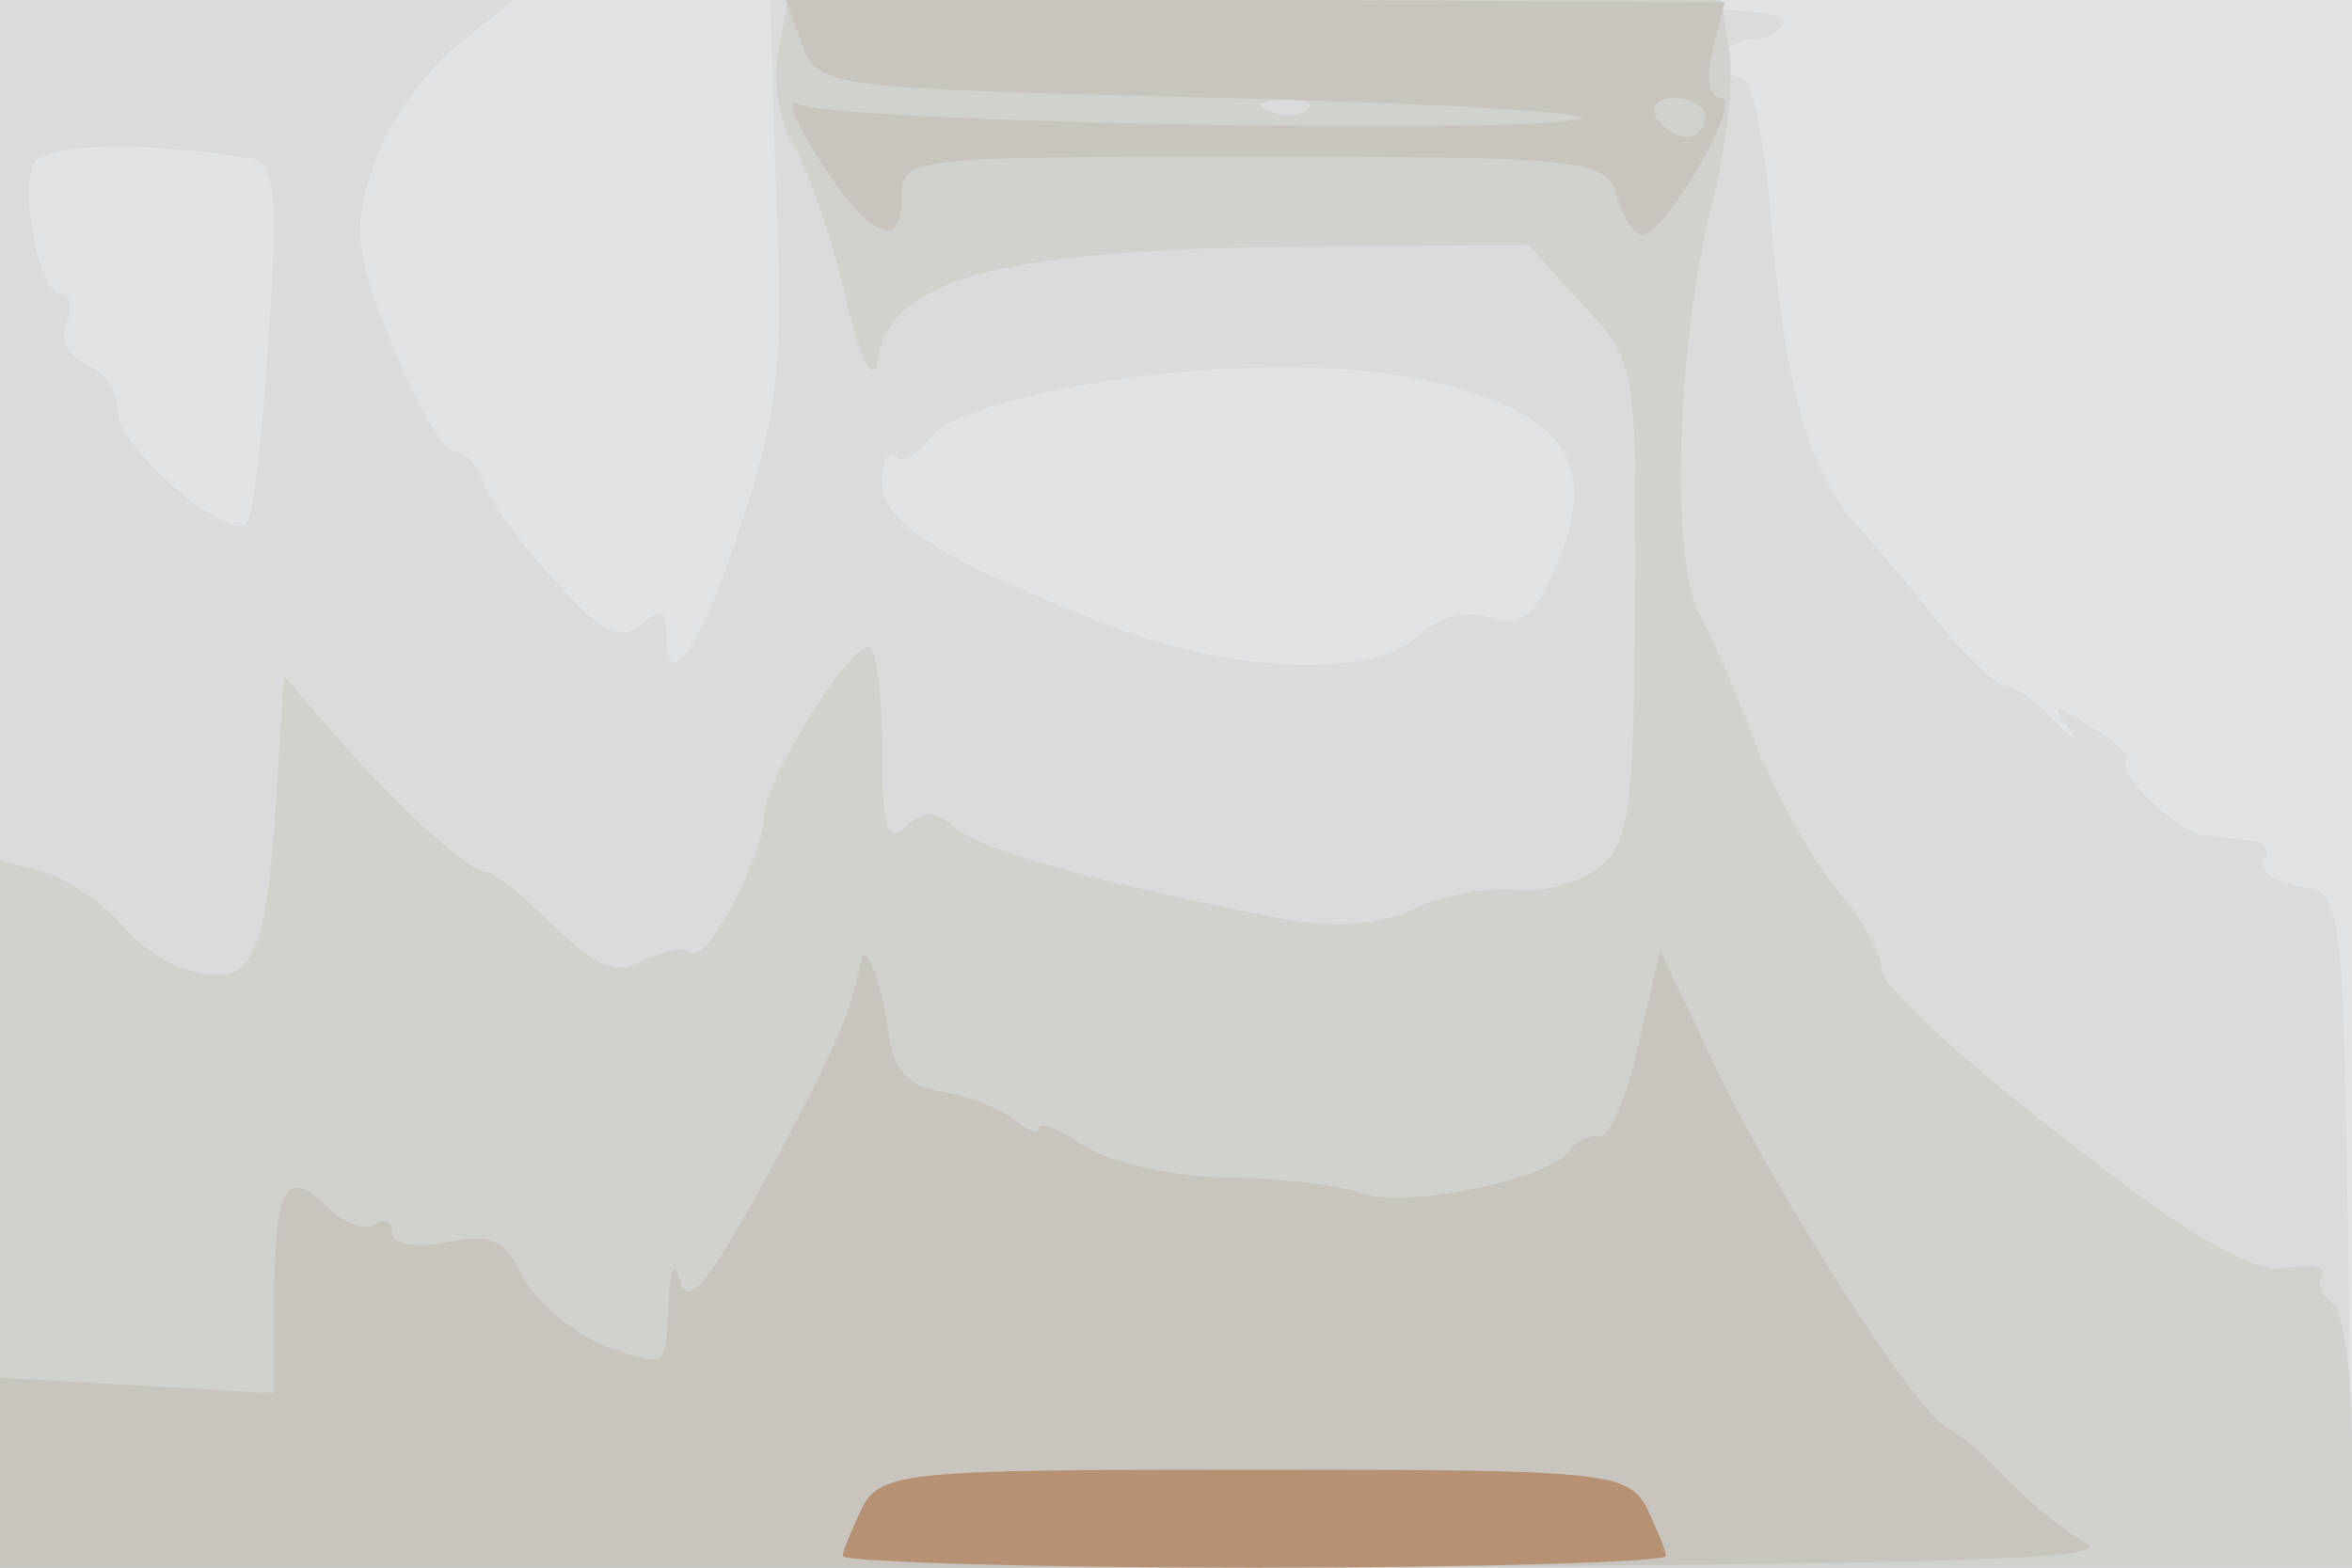
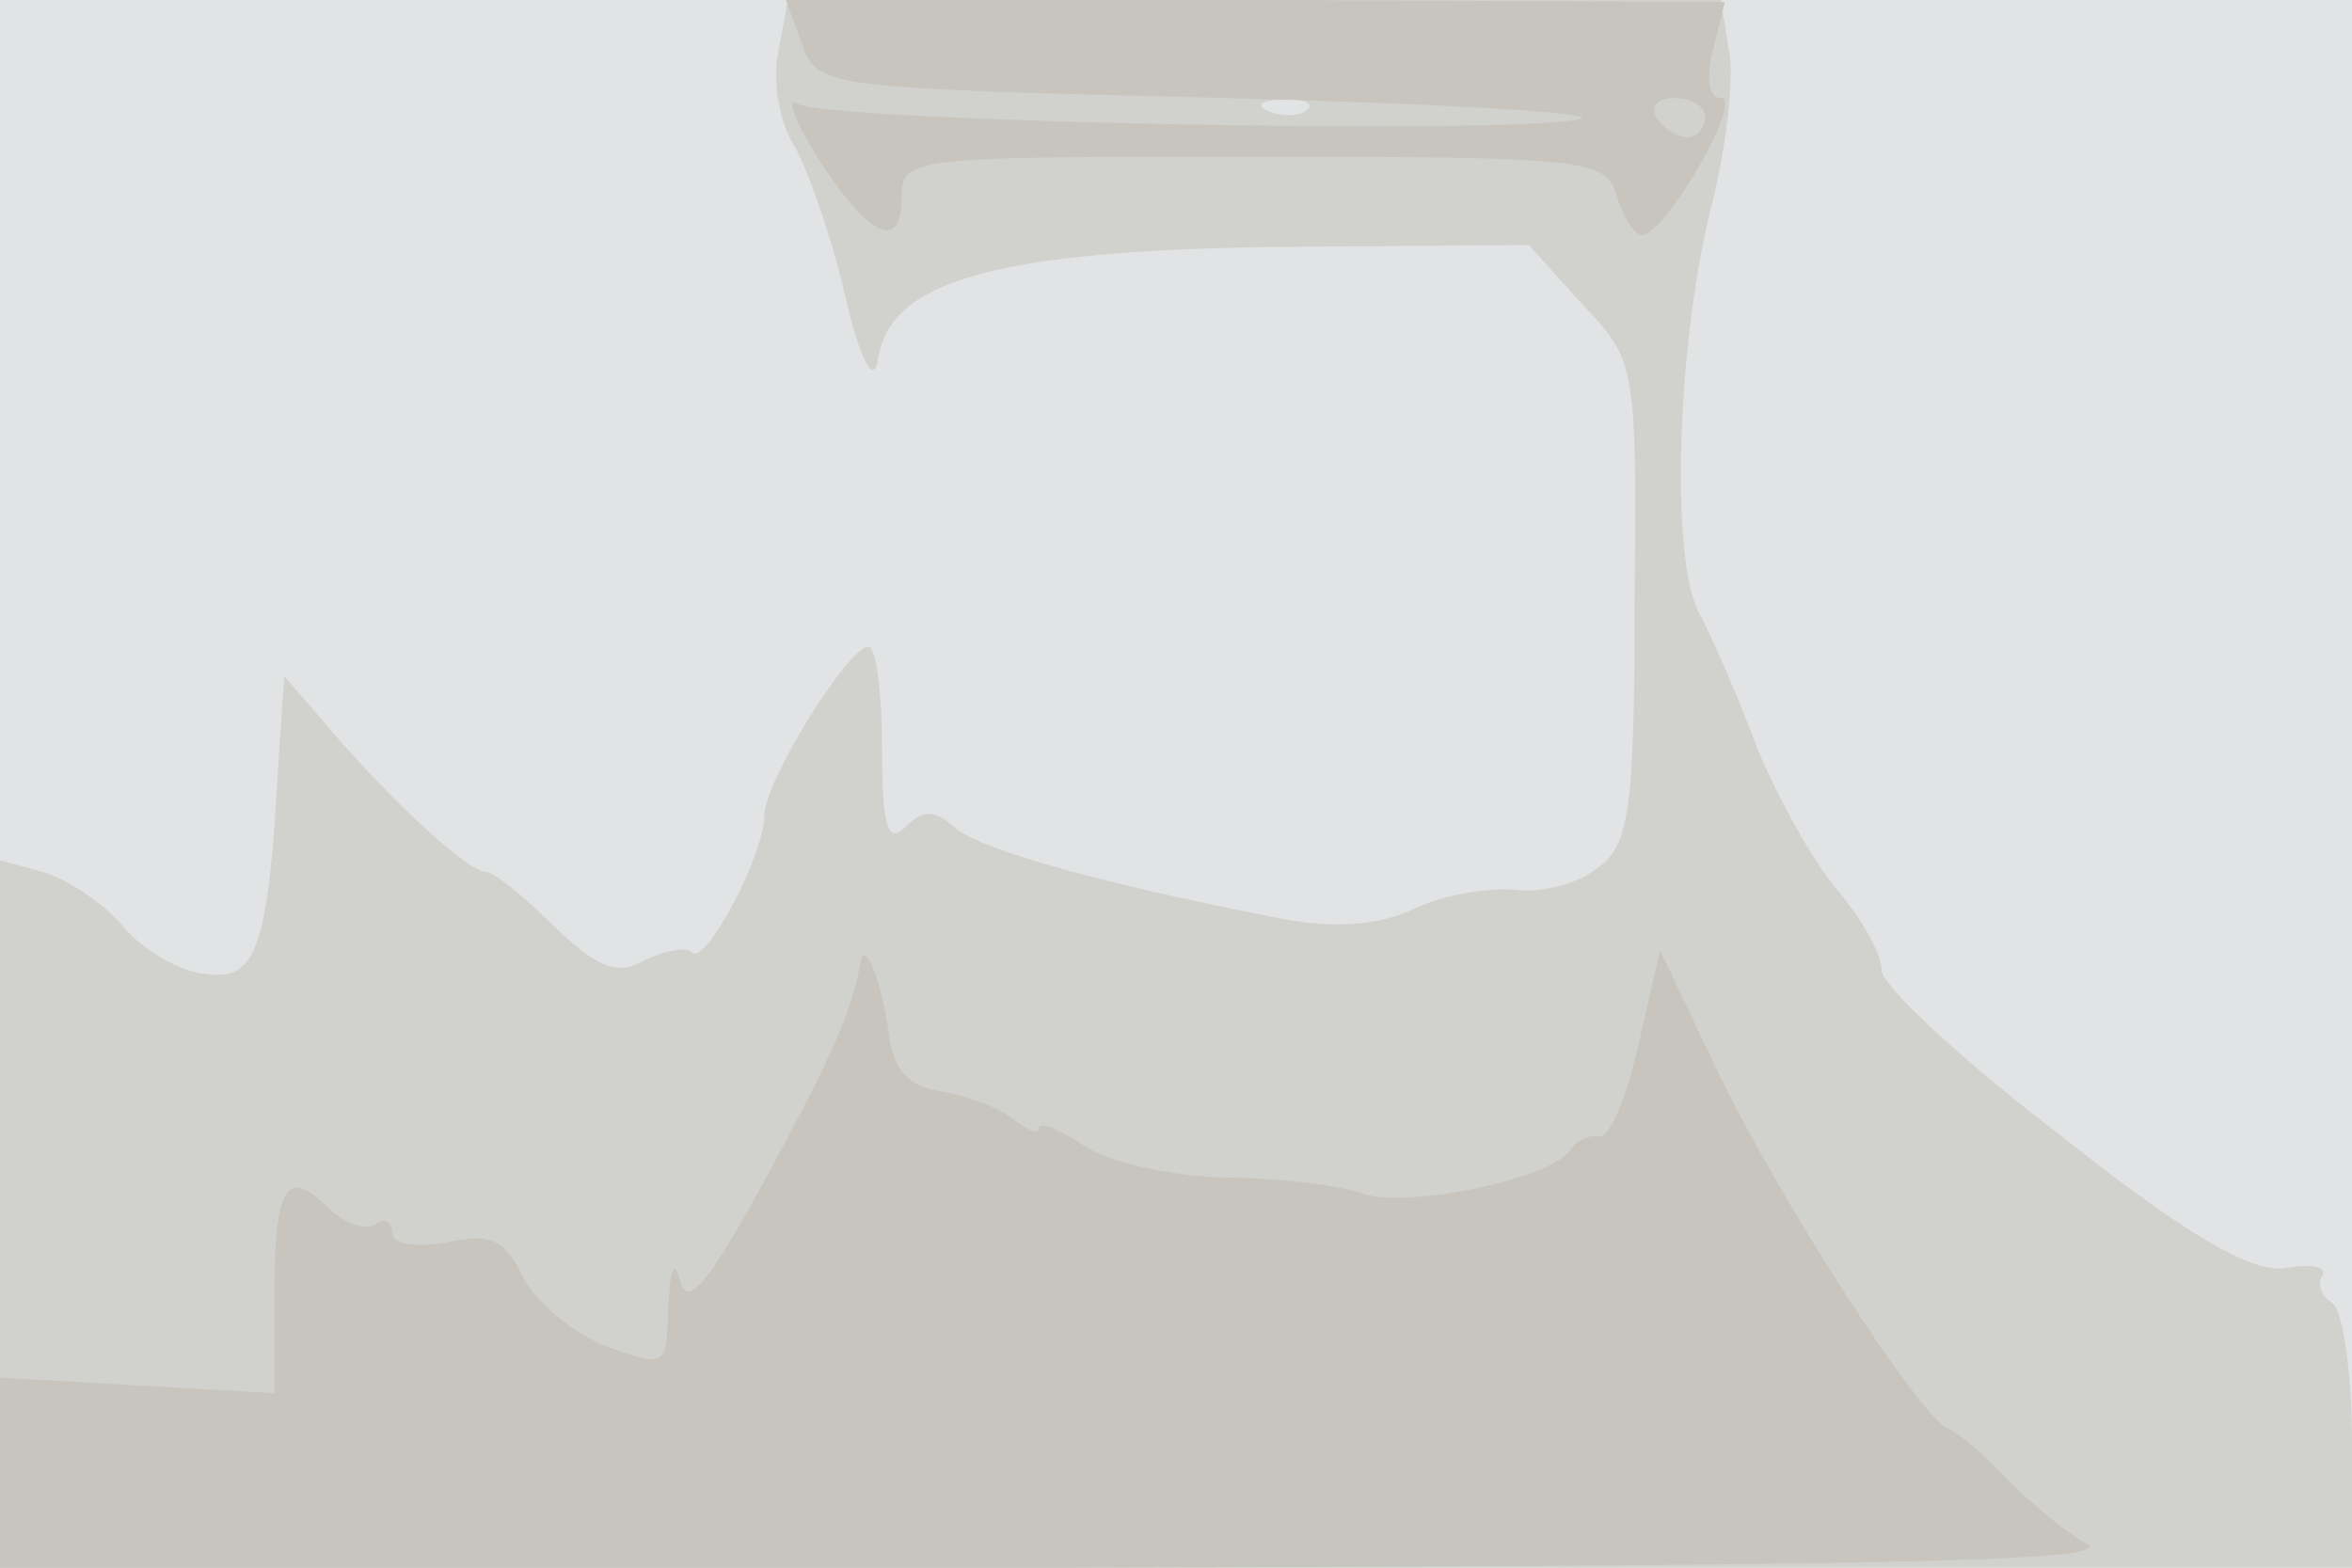
<svg xmlns="http://www.w3.org/2000/svg" width="120" height="80">
  <g>
    <svg width="120" height="80" />
    <svg width="120" height="80" version="1.0" viewBox="0 0 120 80">
      <g fill="#e2e3e4" transform="matrix(.1 0 0 -.1 0 80)">
        <path d="M0 400V0h1200v800H0V400z" />
      </g>
    </svg>
    <svg width="120" height="80" version="1.0" viewBox="0 0 120 80">
      <g fill="#dadbda" transform="matrix(.1 0 0 -.1 0 80)">
-         <path d="M0 400V0h1200l-2 173c-3 170-3 172-26 175-12 2-20 8-17 13 4 5 0 10-7 10-7 1-18 2-24 3-13 1-45 32-39 38 2 2-6 10-18 17-19 12-21 12-12 0 6-8 3-7-7 3-9 10-20 18-25 18-4 0-19 14-33 31-14 18-32 39-40 48-26 27-39 71-46 154-3 42-10 77-15 77s-9 5-9 10c0 6 7 10 15 10s15 5 15 10c0 6-93 10-259 10H393l3-100c4-81 1-111-17-165-20-64-39-92-39-59 0 13-3 14-13 5-11-8-21-4-43 22-17 17-33 40-37 50-3 9-10 17-16 17-5 0-19 25-31 54-19 47-20 60-10 90 6 20 25 47 41 61l31 25H0V400zm129 319c11-2 13-20 8-92-3-49-8-91-11-94-10-10-66 39-66 57 0 10-7 21-16 24-9 4-14 13-10 21 3 8 2 15-3 15-10 0-21 49-14 66 4 11 56 12 112 3zm635-124c40-17 48-41 30-84-11-26-18-31-34-26-12 4-26 0-36-9-22-22-92-20-156 4-87 34-118 53-118 74 0 11 3 16 7 13 3-4 11 1 18 10 8 10 39 20 86 28 86 13 157 9 203-10z" />
-       </g>
+         </g>
    </svg>
    <svg width="120" height="80" version="1.0" viewBox="0 0 120 80">
      <g fill="#d1d1ce" transform="matrix(.1 0 0 -.1 0 80)">
        <path d="M397 773c-3-15 1-36 8-47 7-12 19-46 26-76 8-35 15-47 17-33 6 40 61 55 203 57l129 1 27-30c28-29 28-32 27-152 0-107-3-125-19-136-10-8-29-13-43-11-14 1-37-3-51-10-17-8-40-10-66-5-93 18-153 35-167 46-11 10-17 10-26 1s-12 0-12 40c0 29-3 52-7 52-11-1-53-69-53-86 0-20-30-77-37-70-3 3-14 1-24-4-14-8-24-4-46 17-16 16-31 28-35 28-9 0-47 35-78 71l-25 29-3-45c-5-93-11-111-37-107-13 1-32 12-42 24s-28 24-41 28l-22 6V0h1200v64c0 36-5 68-10 71-6 4-8 10-5 14 2 5-6 6-18 4-17-3-48 14-115 67-51 39-92 77-92 85s-10 26-22 40-30 46-41 72c-10 27-24 59-31 72-14 30-10 141 8 209 7 29 11 64 8 77l-4 25H402l-5-27zm270-29c-3-3-12-4-19-1-8 3-5 6 6 6 11 1 17-2 13-5z" />
      </g>
    </svg>
    <svg width="120" height="80" version="1.0" viewBox="0 0 120 80">
      <g fill="#c8c4be" transform="matrix(.1 0 0 -.1 0 80)">
        <path d="M409 778c8-23 12-23 217-28 115-3 196-8 179-11-41-8-383-1-398 8-6 4-2-8 10-27 26-41 43-49 43-21 0 21 4 21 179 21 171 0 180-1 186-20 3-11 9-20 13-20 12 1 52 70 40 70-6 0-8 10-4 25l6 24-240 1H401l8-22zm461-38c0-5-4-10-9-10-6 0-13 5-16 10-3 6 1 10 9 10 9 0 16-4 16-10zM439 309c-4-24-13-45-47-108-30-55-41-69-45-55-3 12-5 7-6-13-1-31-1-31-32-20-17 7-36 23-42 35-9 19-16 23-39 18-16-3-28-1-28 5s-4 8-9 4c-5-3-16 1-24 9-21 21-27 10-27-46V89l-70 4-70 4V0h543c409 1 537 3 522 12-11 6-29 21-41 33-11 12-25 24-30 26-15 6-87 118-119 185l-28 59-11-48c-6-27-15-48-20-47s-12-2-15-7c-10-15-85-30-106-22-11 4-43 8-70 8-29 1-60 8-73 17-12 8-22 12-22 8 0-3-6-1-13 5-8 6-24 12-37 14-17 3-25 11-27 33-4 25-12 45-14 33z" />
      </g>
    </svg>
    <svg width="120" height="80" version="1.0" viewBox="0 0 120 80">
      <g fill="#b69173" transform="matrix(.1 0 0 -.1 0 80)">
-         <path d="M440 31c-5-11-10-22-10-25s95-6 210-6c116 0 210 3 210 6s-5 14-10 25c-10 18-23 19-200 19s-190-1-200-19z" />
-       </g>
+         </g>
    </svg>
  </g>
</svg>